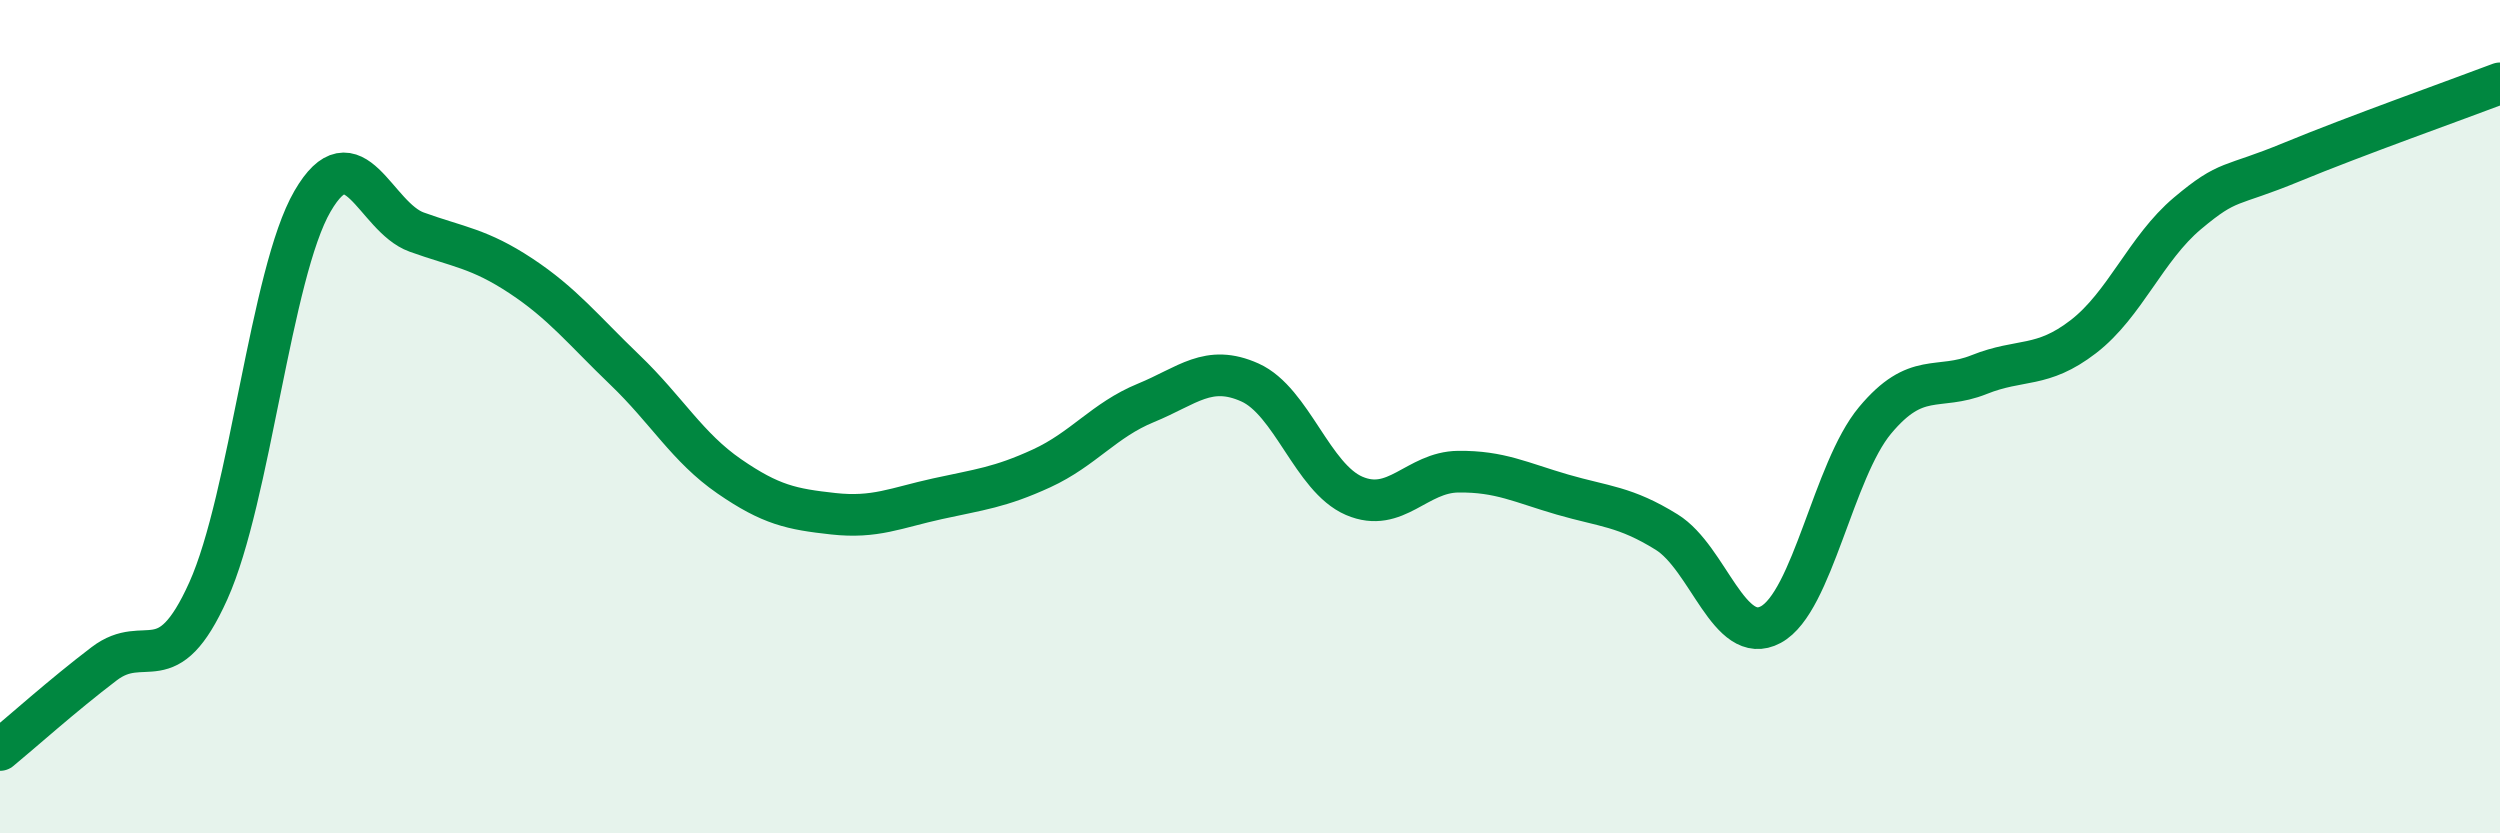
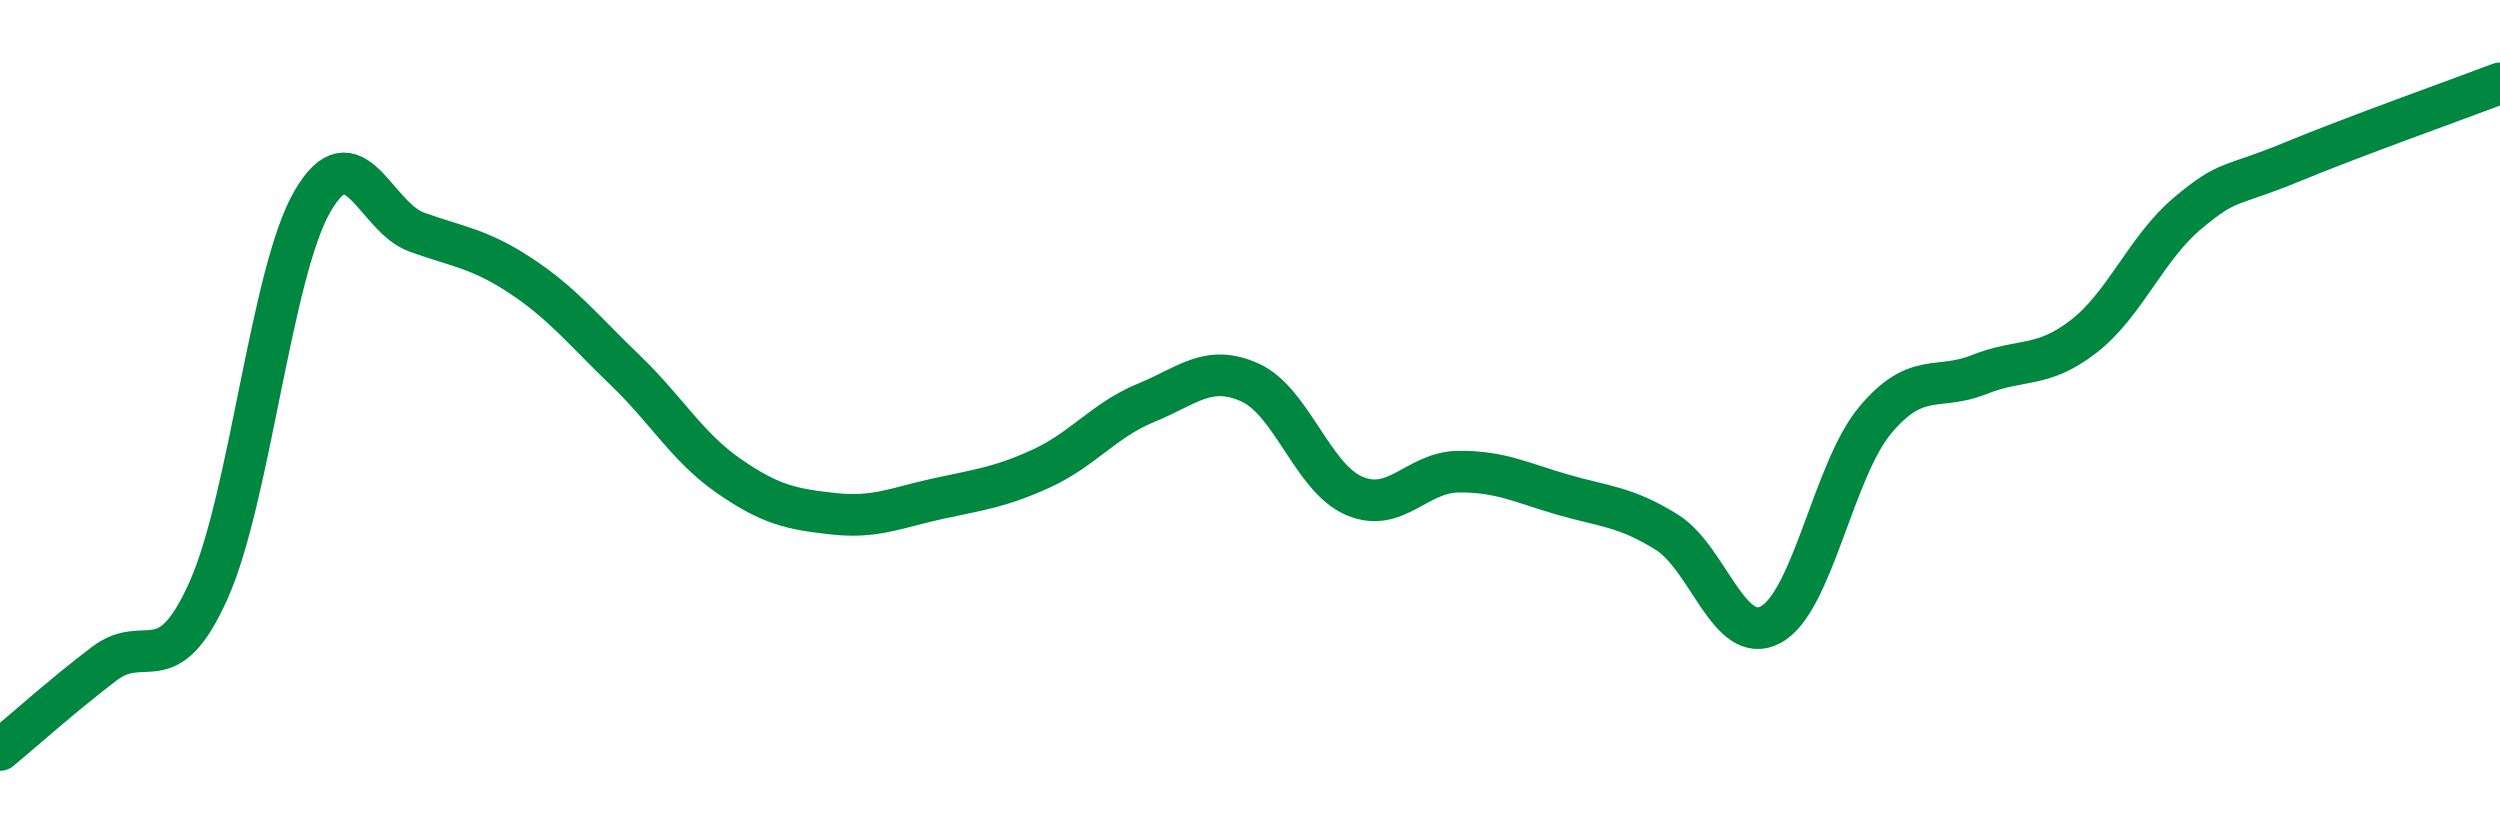
<svg xmlns="http://www.w3.org/2000/svg" width="60" height="20" viewBox="0 0 60 20">
-   <path d="M 0,18 C 0.5,17.59 1.5,16.69 2.5,15.93 C 3.5,15.17 4,16.4 5,14.18 C 6,11.96 6.5,6.55 7.5,4.83 C 8.5,3.11 9,5.21 10,5.57 C 11,5.93 11.5,5.96 12.5,6.62 C 13.5,7.28 14,7.92 15,8.88 C 16,9.84 16.5,10.74 17.5,11.43 C 18.5,12.12 19,12.22 20,12.33 C 21,12.44 21.5,12.19 22.5,11.97 C 23.5,11.75 24,11.7 25,11.24 C 26,10.78 26.5,10.08 27.5,9.67 C 28.5,9.26 29,8.73 30,9.18 C 31,9.63 31.5,11.47 32.5,11.9 C 33.5,12.33 34,11.33 35,11.32 C 36,11.31 36.5,11.58 37.5,11.87 C 38.5,12.16 39,12.15 40,12.77 C 41,13.39 41.5,15.53 42.5,14.99 C 43.5,14.45 44,11.29 45,10.09 C 46,8.89 46.5,9.39 47.5,8.99 C 48.5,8.59 49,8.85 50,8.08 C 51,7.31 51.5,5.96 52.5,5.12 C 53.5,4.28 53.5,4.51 55,3.89 C 56.5,3.27 59,2.38 60,2L60 20L0 20Z" fill="#008740" opacity="0.1" stroke-linecap="round" stroke-linejoin="round" />
  <path d="M 0,18 C 0.5,17.59 1.5,16.69 2.5,15.93 C 3.5,15.17 4,16.4 5,14.18 C 6,11.96 6.5,6.55 7.5,4.83 C 8.5,3.11 9,5.21 10,5.57 C 11,5.93 11.5,5.96 12.5,6.62 C 13.5,7.28 14,7.92 15,8.88 C 16,9.84 16.5,10.74 17.5,11.43 C 18.5,12.12 19,12.22 20,12.33 C 21,12.44 21.5,12.19 22.5,11.97 C 23.5,11.75 24,11.7 25,11.24 C 26,10.78 26.5,10.08 27.5,9.67 C 28.5,9.26 29,8.73 30,9.18 C 31,9.63 31.5,11.47 32.5,11.9 C 33.5,12.33 34,11.33 35,11.32 C 36,11.31 36.5,11.58 37.5,11.87 C 38.5,12.16 39,12.15 40,12.77 C 41,13.39 41.5,15.53 42.5,14.99 C 43.5,14.45 44,11.29 45,10.09 C 46,8.89 46.5,9.39 47.5,8.99 C 48.5,8.59 49,8.85 50,8.08 C 51,7.31 51.5,5.96 52.5,5.12 C 53.5,4.28 53.5,4.51 55,3.89 C 56.5,3.27 59,2.38 60,2" stroke="#008740" stroke-width="1" fill="none" stroke-linecap="round" stroke-linejoin="round" />
</svg>